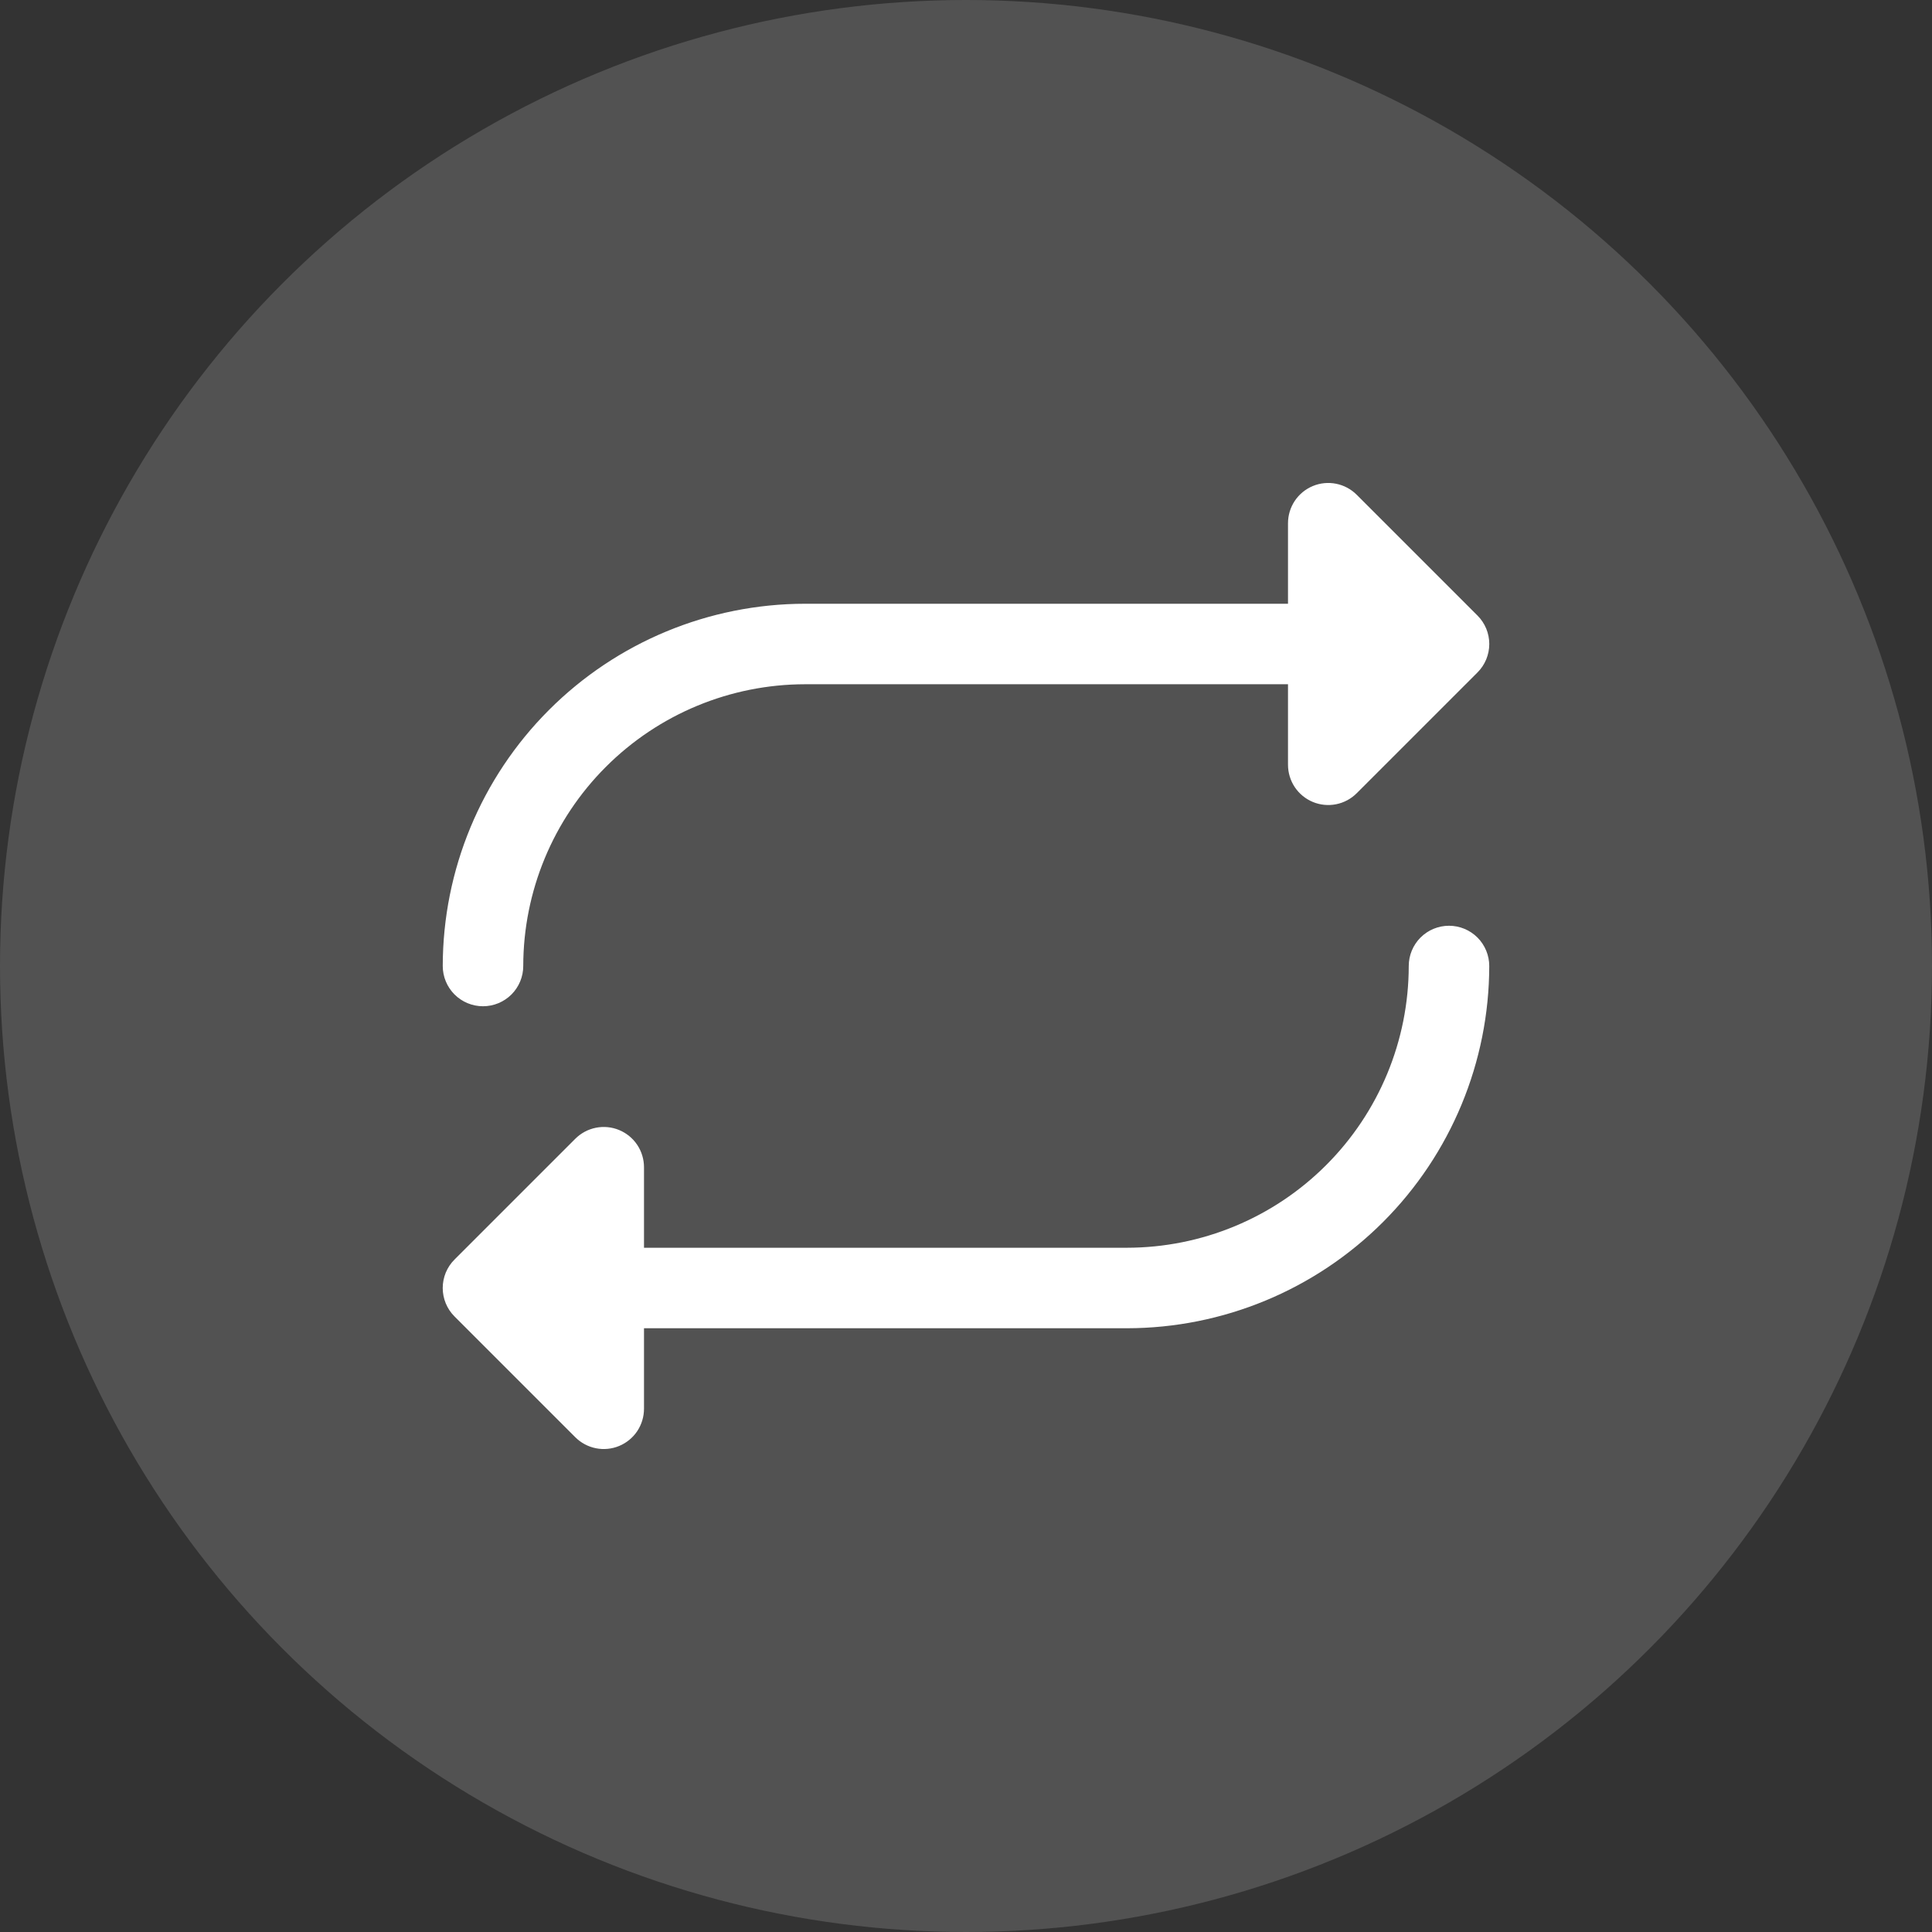
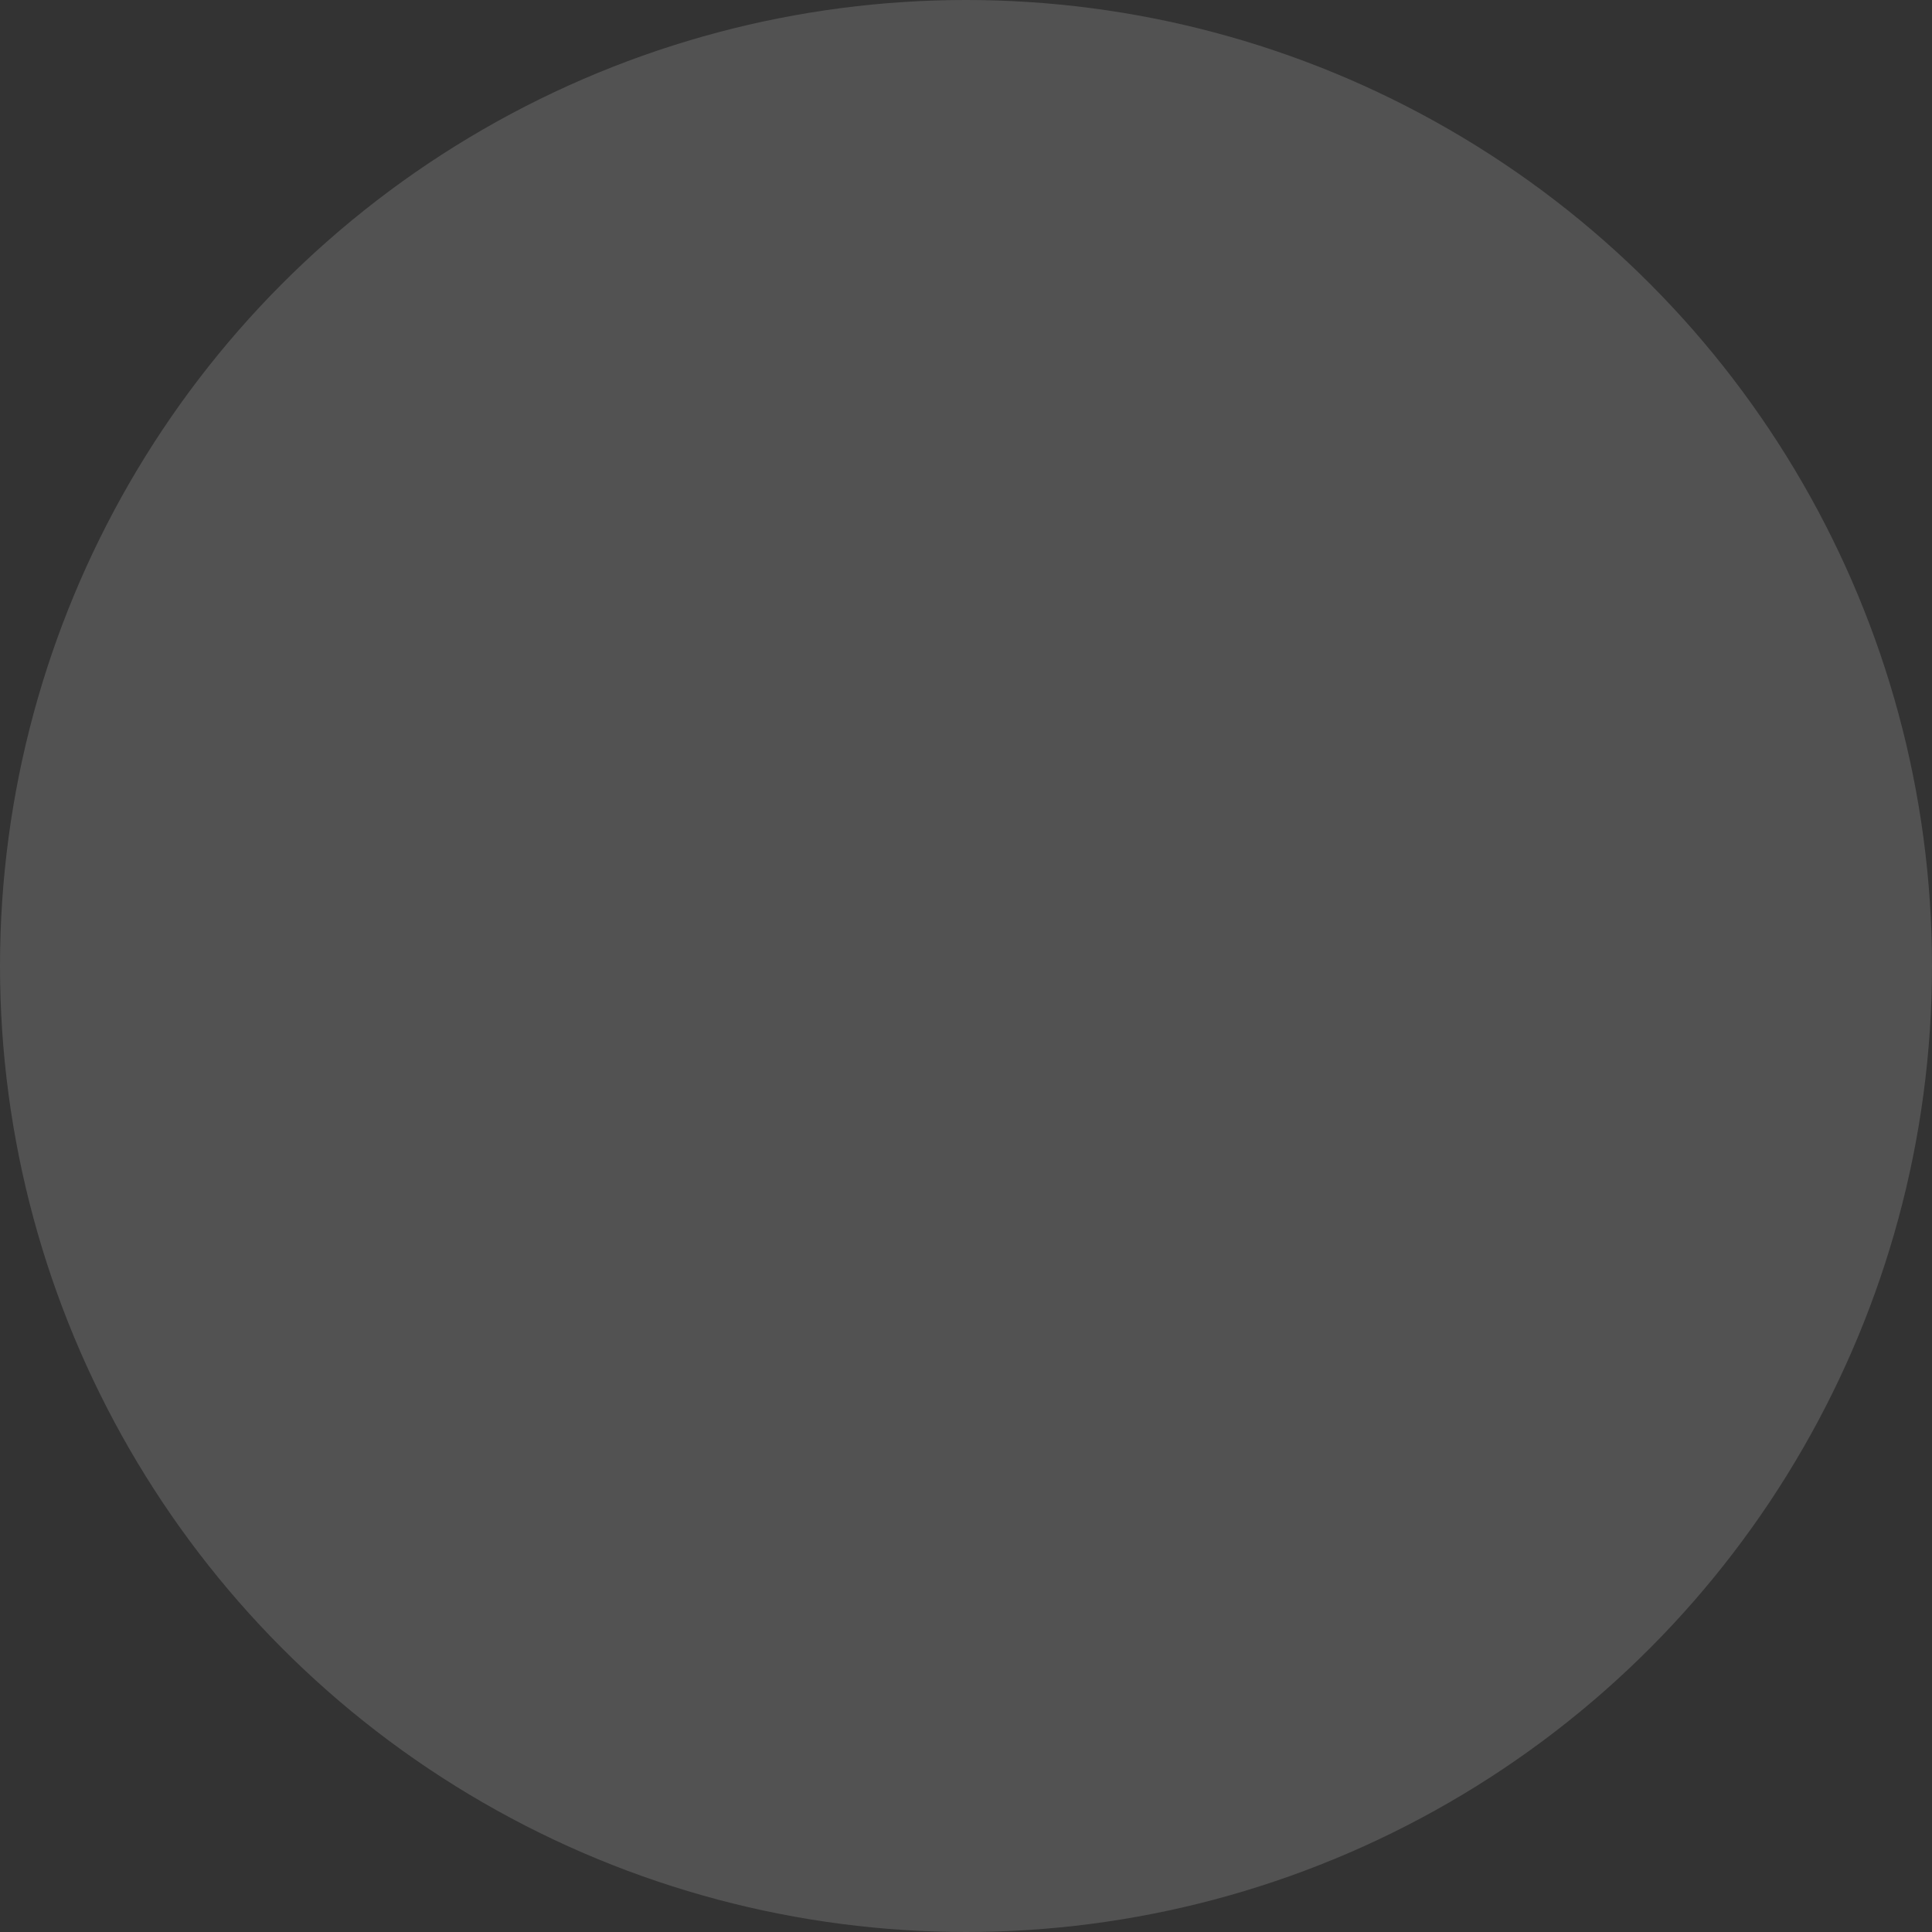
<svg xmlns="http://www.w3.org/2000/svg" width="72" height="72" viewBox="0 0 72 72" fill="none">
  <rect x="0" y="0" width="72" height="72" fill="#333333" stroke="none" />
  <circle cx="36" cy="36" r="36" fill="#CECECE" fill-opacity="0.2" />
-   <path d="M16.5 36C16.504 32.421 17.928 28.989 20.459 26.458C22.989 23.927 26.421 22.504 30 22.5H48V19.5C48 19.203 48.088 18.913 48.252 18.666C48.417 18.419 48.652 18.227 48.926 18.113C49.2 17.999 49.502 17.97 49.793 18.028C50.084 18.086 50.352 18.229 50.561 18.439L55.061 22.939C55.201 23.078 55.311 23.244 55.387 23.425C55.462 23.608 55.501 23.803 55.501 24C55.501 24.197 55.462 24.392 55.387 24.574C55.311 24.756 55.201 24.922 55.061 25.061L50.561 29.561C50.352 29.771 50.084 29.914 49.793 29.972C49.502 30.03 49.2 30 48.926 29.887C48.652 29.773 48.417 29.581 48.252 29.334C48.088 29.087 48 28.797 48 28.5V25.5H30C27.216 25.503 24.547 26.61 22.579 28.579C20.61 30.547 19.503 33.216 19.5 36C19.5 36.398 19.342 36.779 19.061 37.061C18.779 37.342 18.398 37.5 18 37.5C17.602 37.5 17.221 37.342 16.939 37.061C16.658 36.779 16.5 36.398 16.5 36ZM54 34.5C53.602 34.5 53.221 34.658 52.939 34.939C52.658 35.221 52.5 35.602 52.5 36C52.497 38.784 51.39 41.453 49.421 43.421C47.453 45.39 44.784 46.497 42 46.5H24V43.5C24 43.203 23.912 42.913 23.748 42.666C23.583 42.419 23.348 42.227 23.074 42.113C22.8 41.999 22.498 41.97 22.207 42.028C21.916 42.086 21.649 42.229 21.439 42.439L16.939 46.939C16.799 47.078 16.689 47.243 16.613 47.425C16.538 47.608 16.499 47.803 16.499 48C16.499 48.197 16.538 48.392 16.613 48.574C16.689 48.757 16.799 48.922 16.939 49.061L21.439 53.561C21.649 53.771 21.916 53.914 22.207 53.972C22.498 54.03 22.8 54.001 23.074 53.887C23.348 53.773 23.583 53.581 23.748 53.334C23.912 53.087 24 52.797 24 52.5V49.5H42C45.579 49.496 49.011 48.072 51.542 45.541C54.072 43.011 55.496 39.579 55.5 36C55.5 35.602 55.342 35.221 55.061 34.939C54.779 34.658 54.398 34.5 54 34.5Z" fill="white" />
</svg>